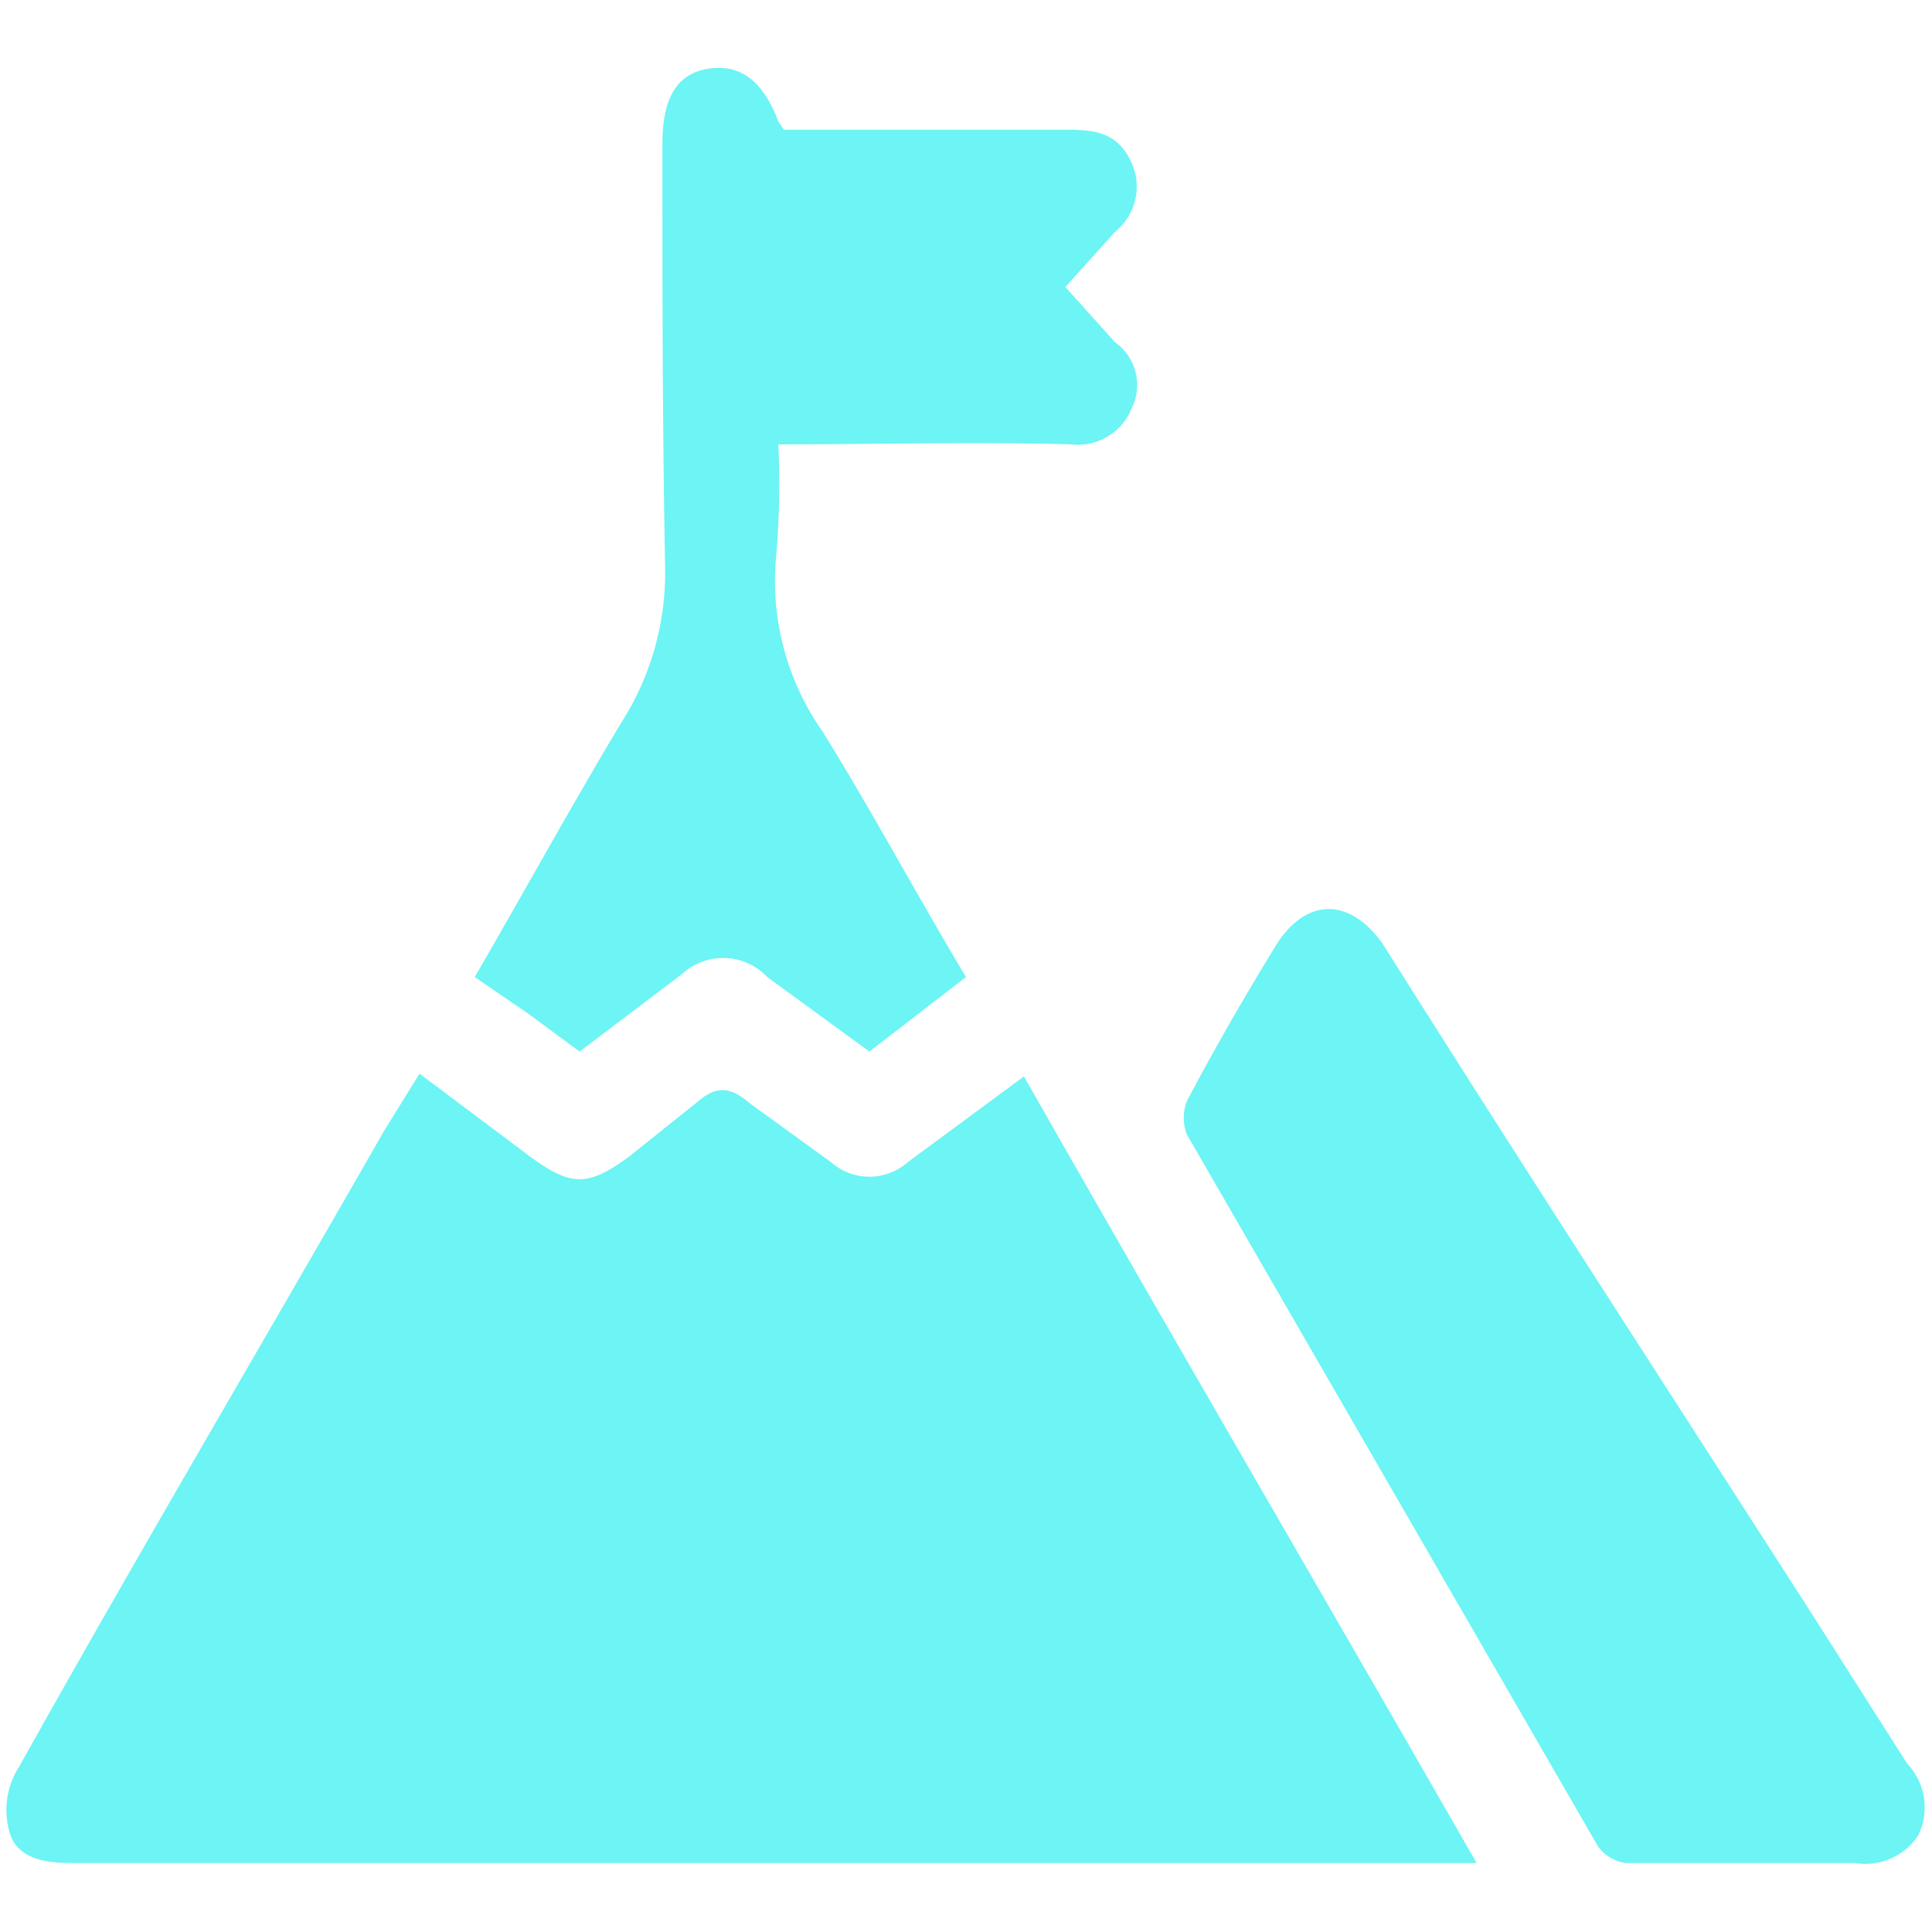
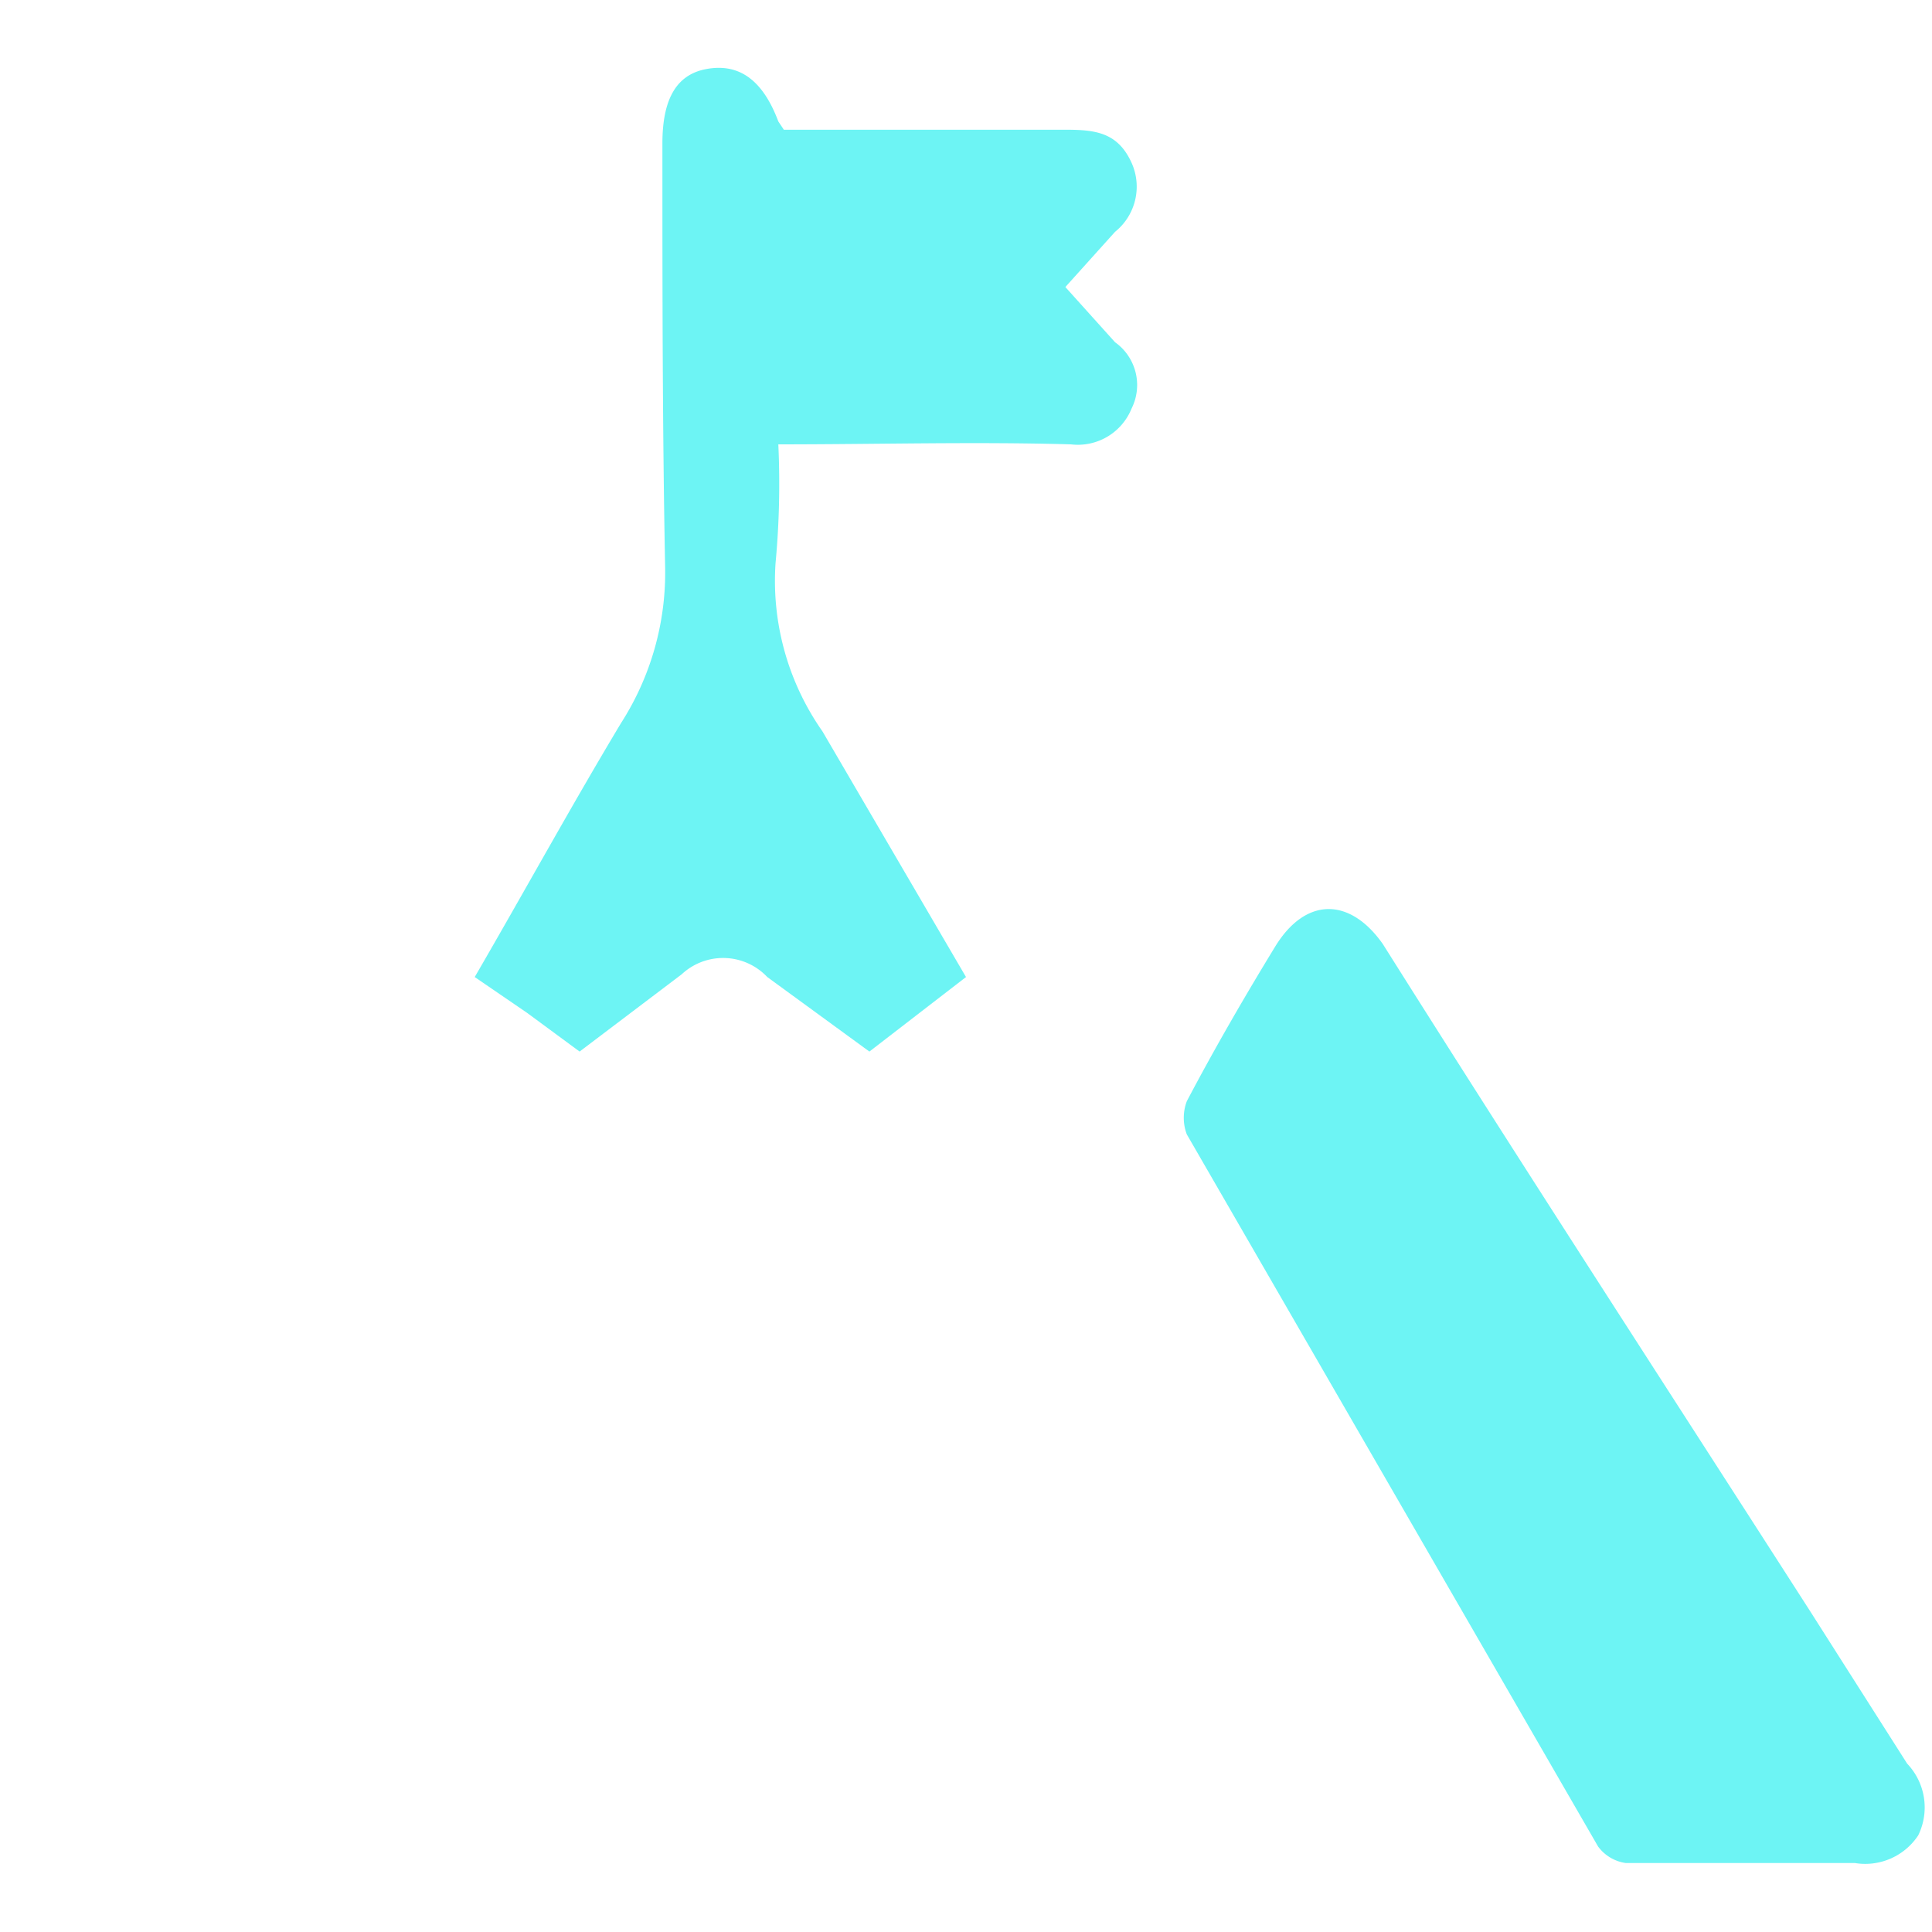
<svg xmlns="http://www.w3.org/2000/svg" viewBox="0 0 70 70">
-   <path d="M53.5,67.5H2.6c-1.1,0-2.1-.2-2.3-1.3A2.9,2.9,0,0,1,.7,64C5,56.3,9.5,48.7,13.9,41l1.3-2.1,4,3c1.5,1.1,2.1,1.1,3.6,0l2.5-2c.7-.6,1.2-.5,1.9.1l2.9,2.1a2.1,2.1,0,0,0,2.8,0L37.1,39C42.5,48.5,48,57.9,53.5,67.5Z" style="fill:#6df4f4" />
  <path d="M63.3,67.5H58.9a1.5,1.5,0,0,1-1-.6L43,41.1a1.7,1.7,0,0,1,0-1.2c1-1.9,2.1-3.8,3.2-5.6s2.7-1.8,3.9-.1c5.1,8.1,10.3,16.1,15.5,24.2l3.5,5.5a2.3,2.3,0,0,1,.4,2.6,2.3,2.3,0,0,1-2.3,1Z" style="fill:#6df4f4" />
-   <path d="M35,35.4l-3.5,2.7-3.7-2.7a2.2,2.2,0,0,0-3.1-.1L21,38.1l-1.9-1.4-1.9-1.3c1.8-3.1,3.5-6.2,5.3-9.2a10.1,10.1,0,0,0,1.6-5.6C24,15.5,24,10.4,24,5.2c0-1.6.5-2.5,1.6-2.7s2,.3,2.6,1.9l.2.3H38.6c1.1,0,1.9.1,2.4,1.2a2.1,2.1,0,0,1-.6,2.5l-1.8,2,1.8,2a1.9,1.9,0,0,1,.6,2.4,2.1,2.1,0,0,1-2.2,1.3c-3.5-.1-7,0-10.6,0a30.9,30.9,0,0,1-.1,4.3,9.5,9.5,0,0,0,1.7,6.1C31.6,29.4,33.2,32.4,35,35.4Z" style="fill:#6df4f4" />
+   <path d="M35,35.4l-3.5,2.7-3.7-2.7a2.2,2.2,0,0,0-3.1-.1L21,38.1l-1.9-1.4-1.9-1.3c1.8-3.1,3.5-6.2,5.3-9.2a10.1,10.1,0,0,0,1.6-5.6C24,15.5,24,10.4,24,5.2c0-1.6.5-2.5,1.6-2.7s2,.3,2.6,1.9l.2.3H38.6c1.1,0,1.9.1,2.4,1.2a2.1,2.1,0,0,1-.6,2.5l-1.8,2,1.8,2a1.9,1.9,0,0,1,.6,2.4,2.1,2.1,0,0,1-2.2,1.3c-3.5-.1-7,0-10.6,0a30.9,30.9,0,0,1-.1,4.3,9.5,9.5,0,0,0,1.7,6.1Z" style="fill:#6df4f4" />
</svg>